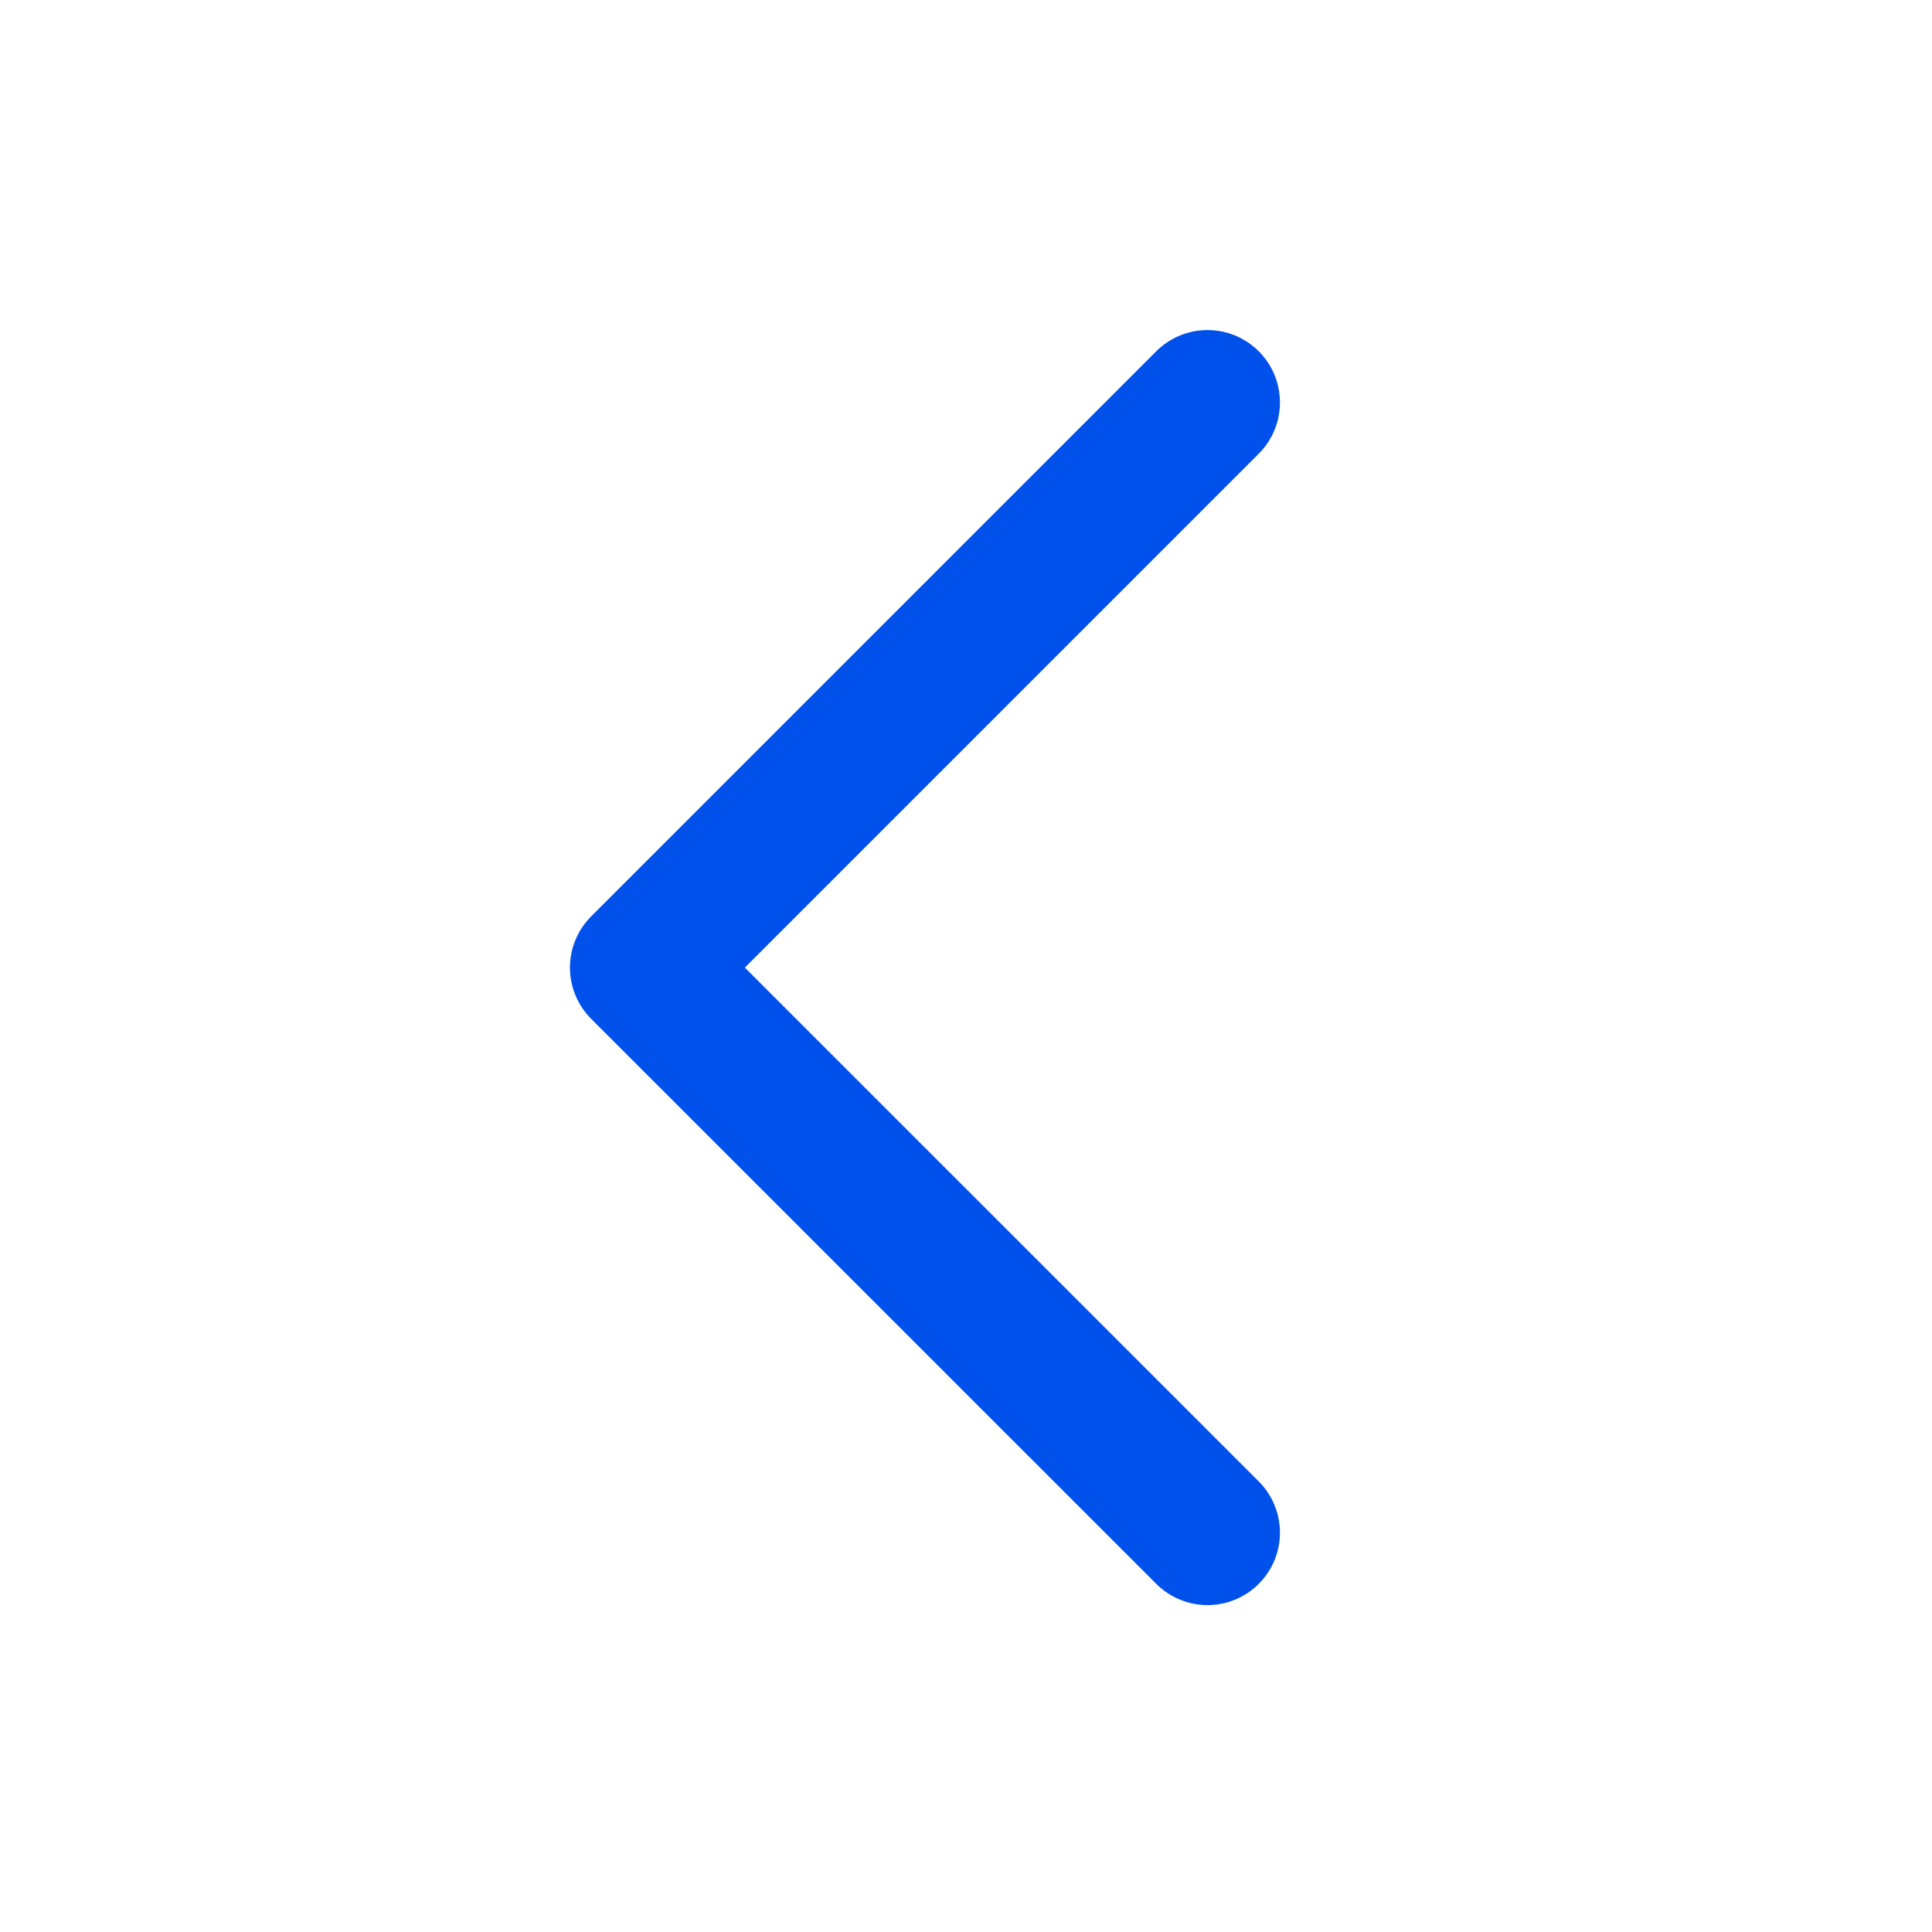
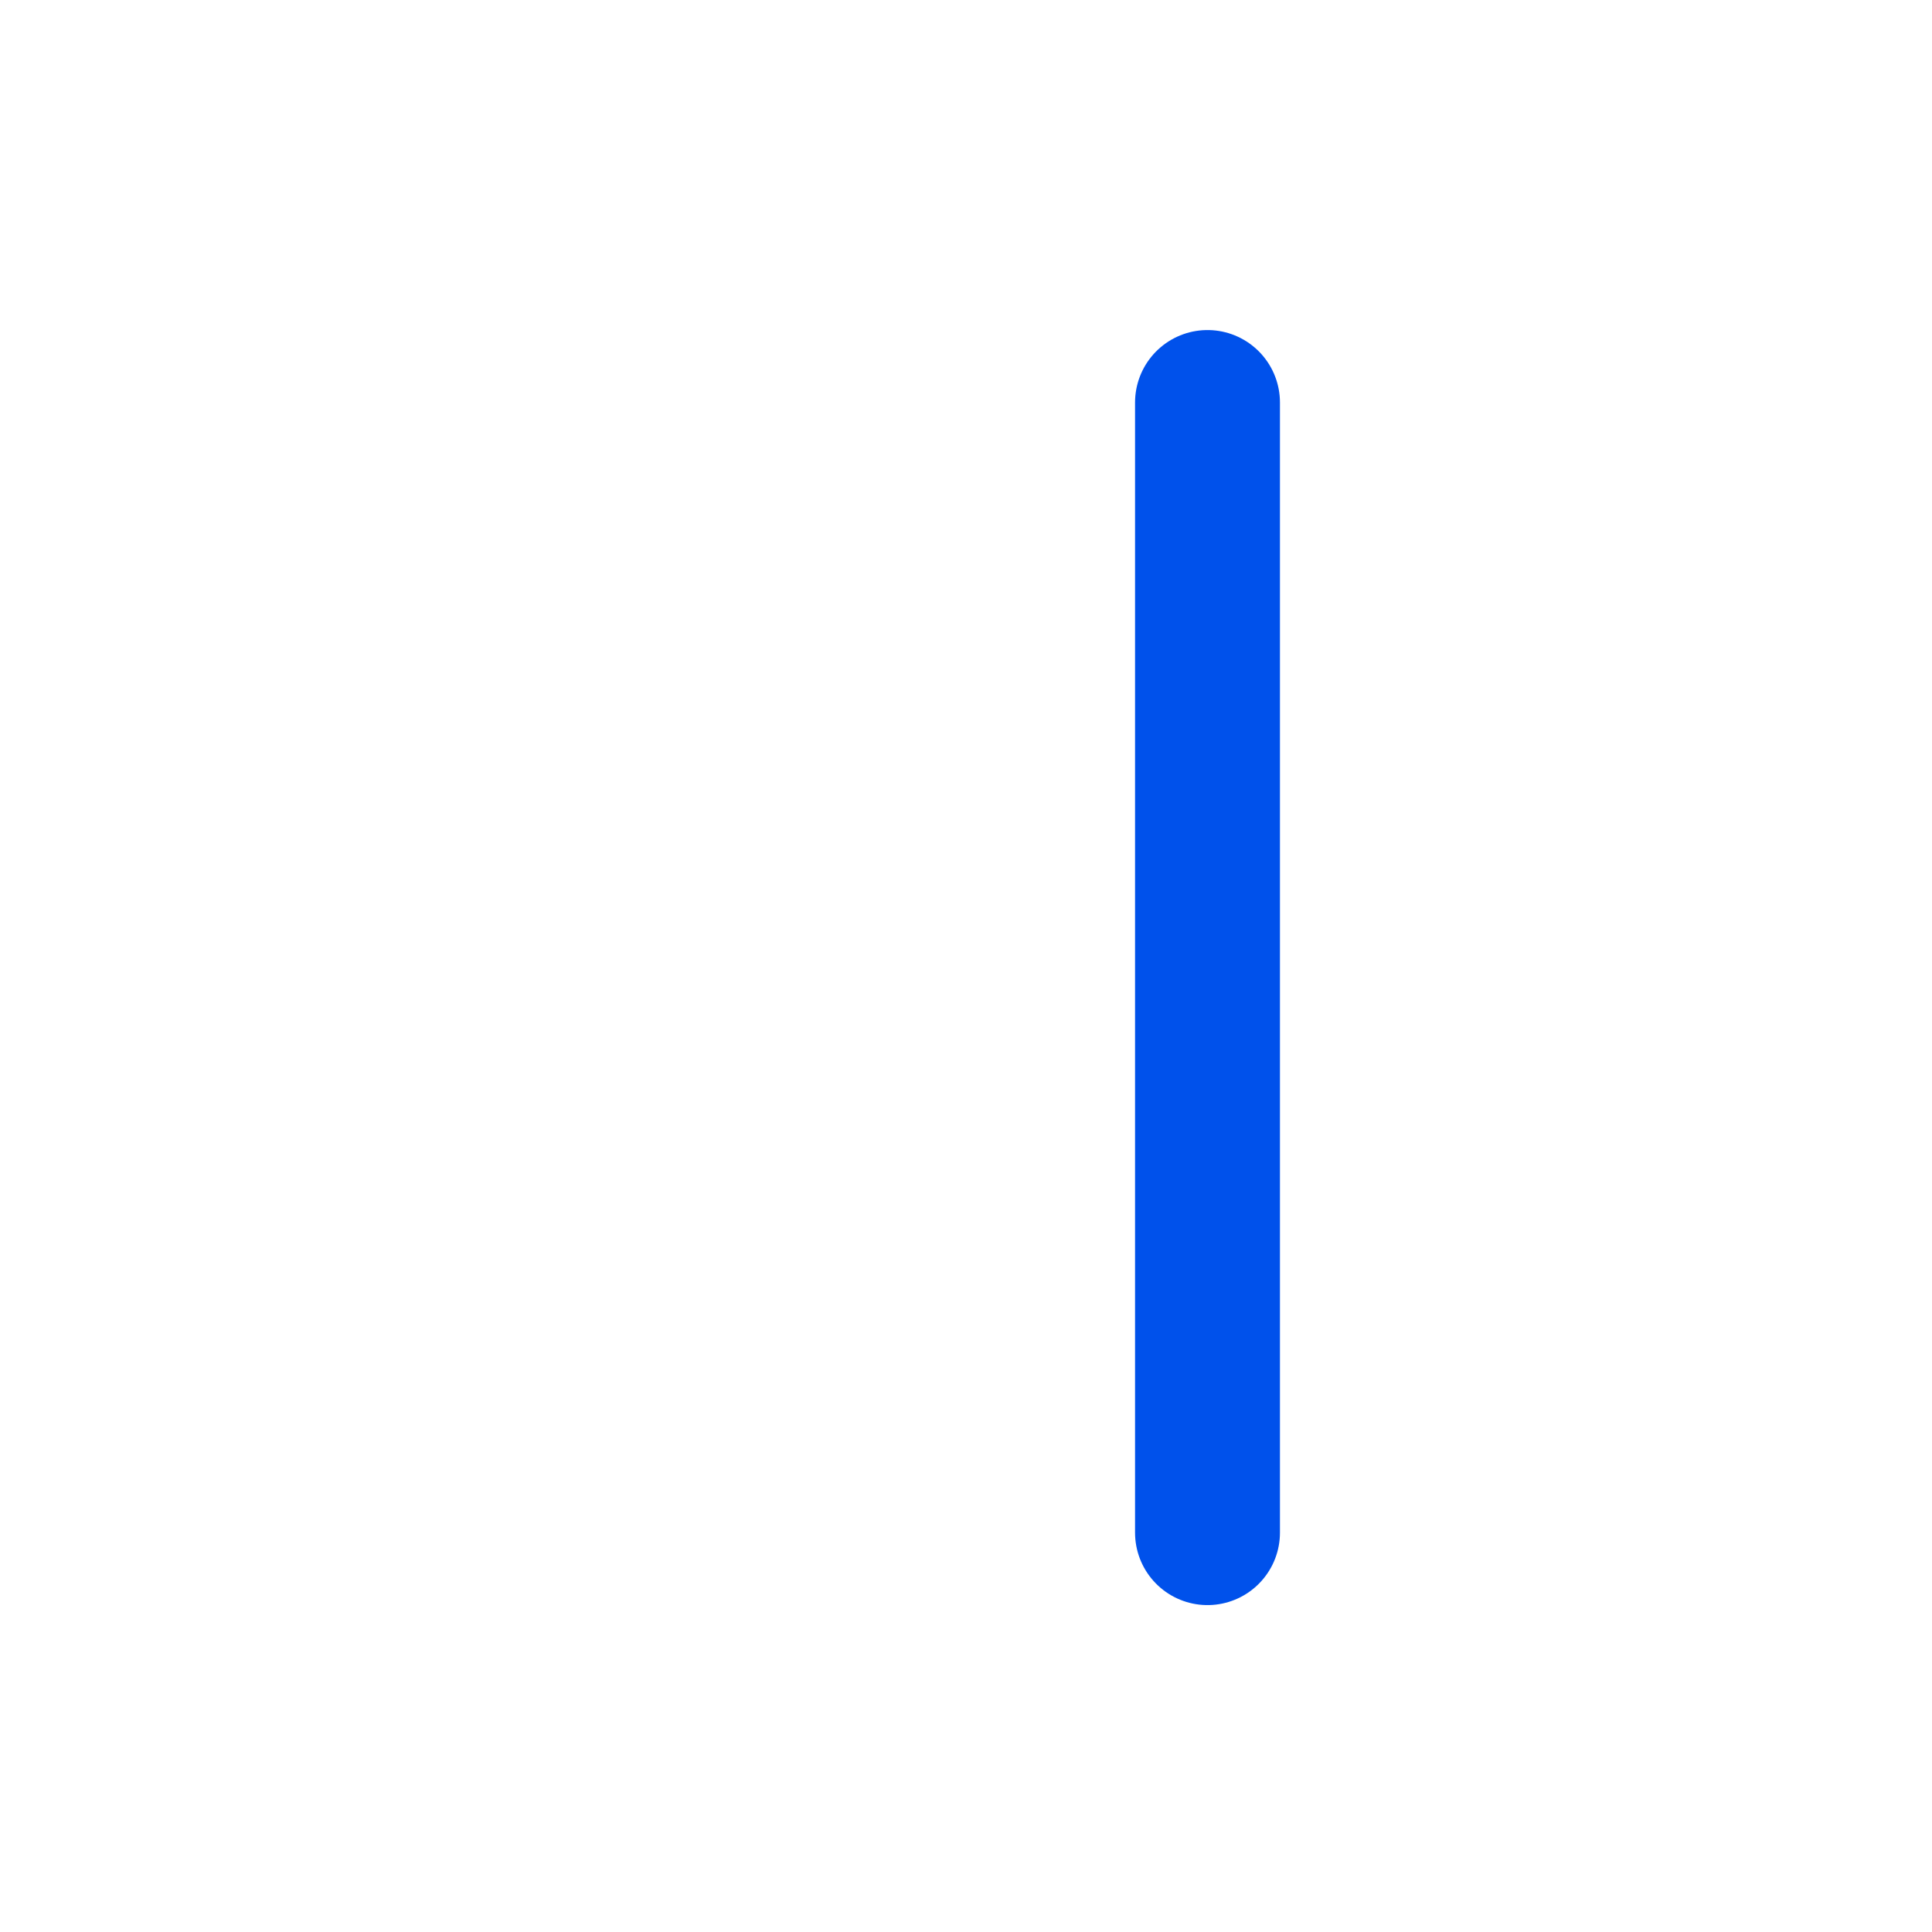
<svg xmlns="http://www.w3.org/2000/svg" width="24" height="24" viewBox="0 0 24 24" fill="none">
-   <path d="M15 5L7.98 12.02L15 19.039" stroke="#0051EB" stroke-width="1.8" stroke-linecap="round" stroke-linejoin="round" />
+   <path d="M15 5L15 19.039" stroke="#0051EB" stroke-width="1.8" stroke-linecap="round" stroke-linejoin="round" />
</svg>